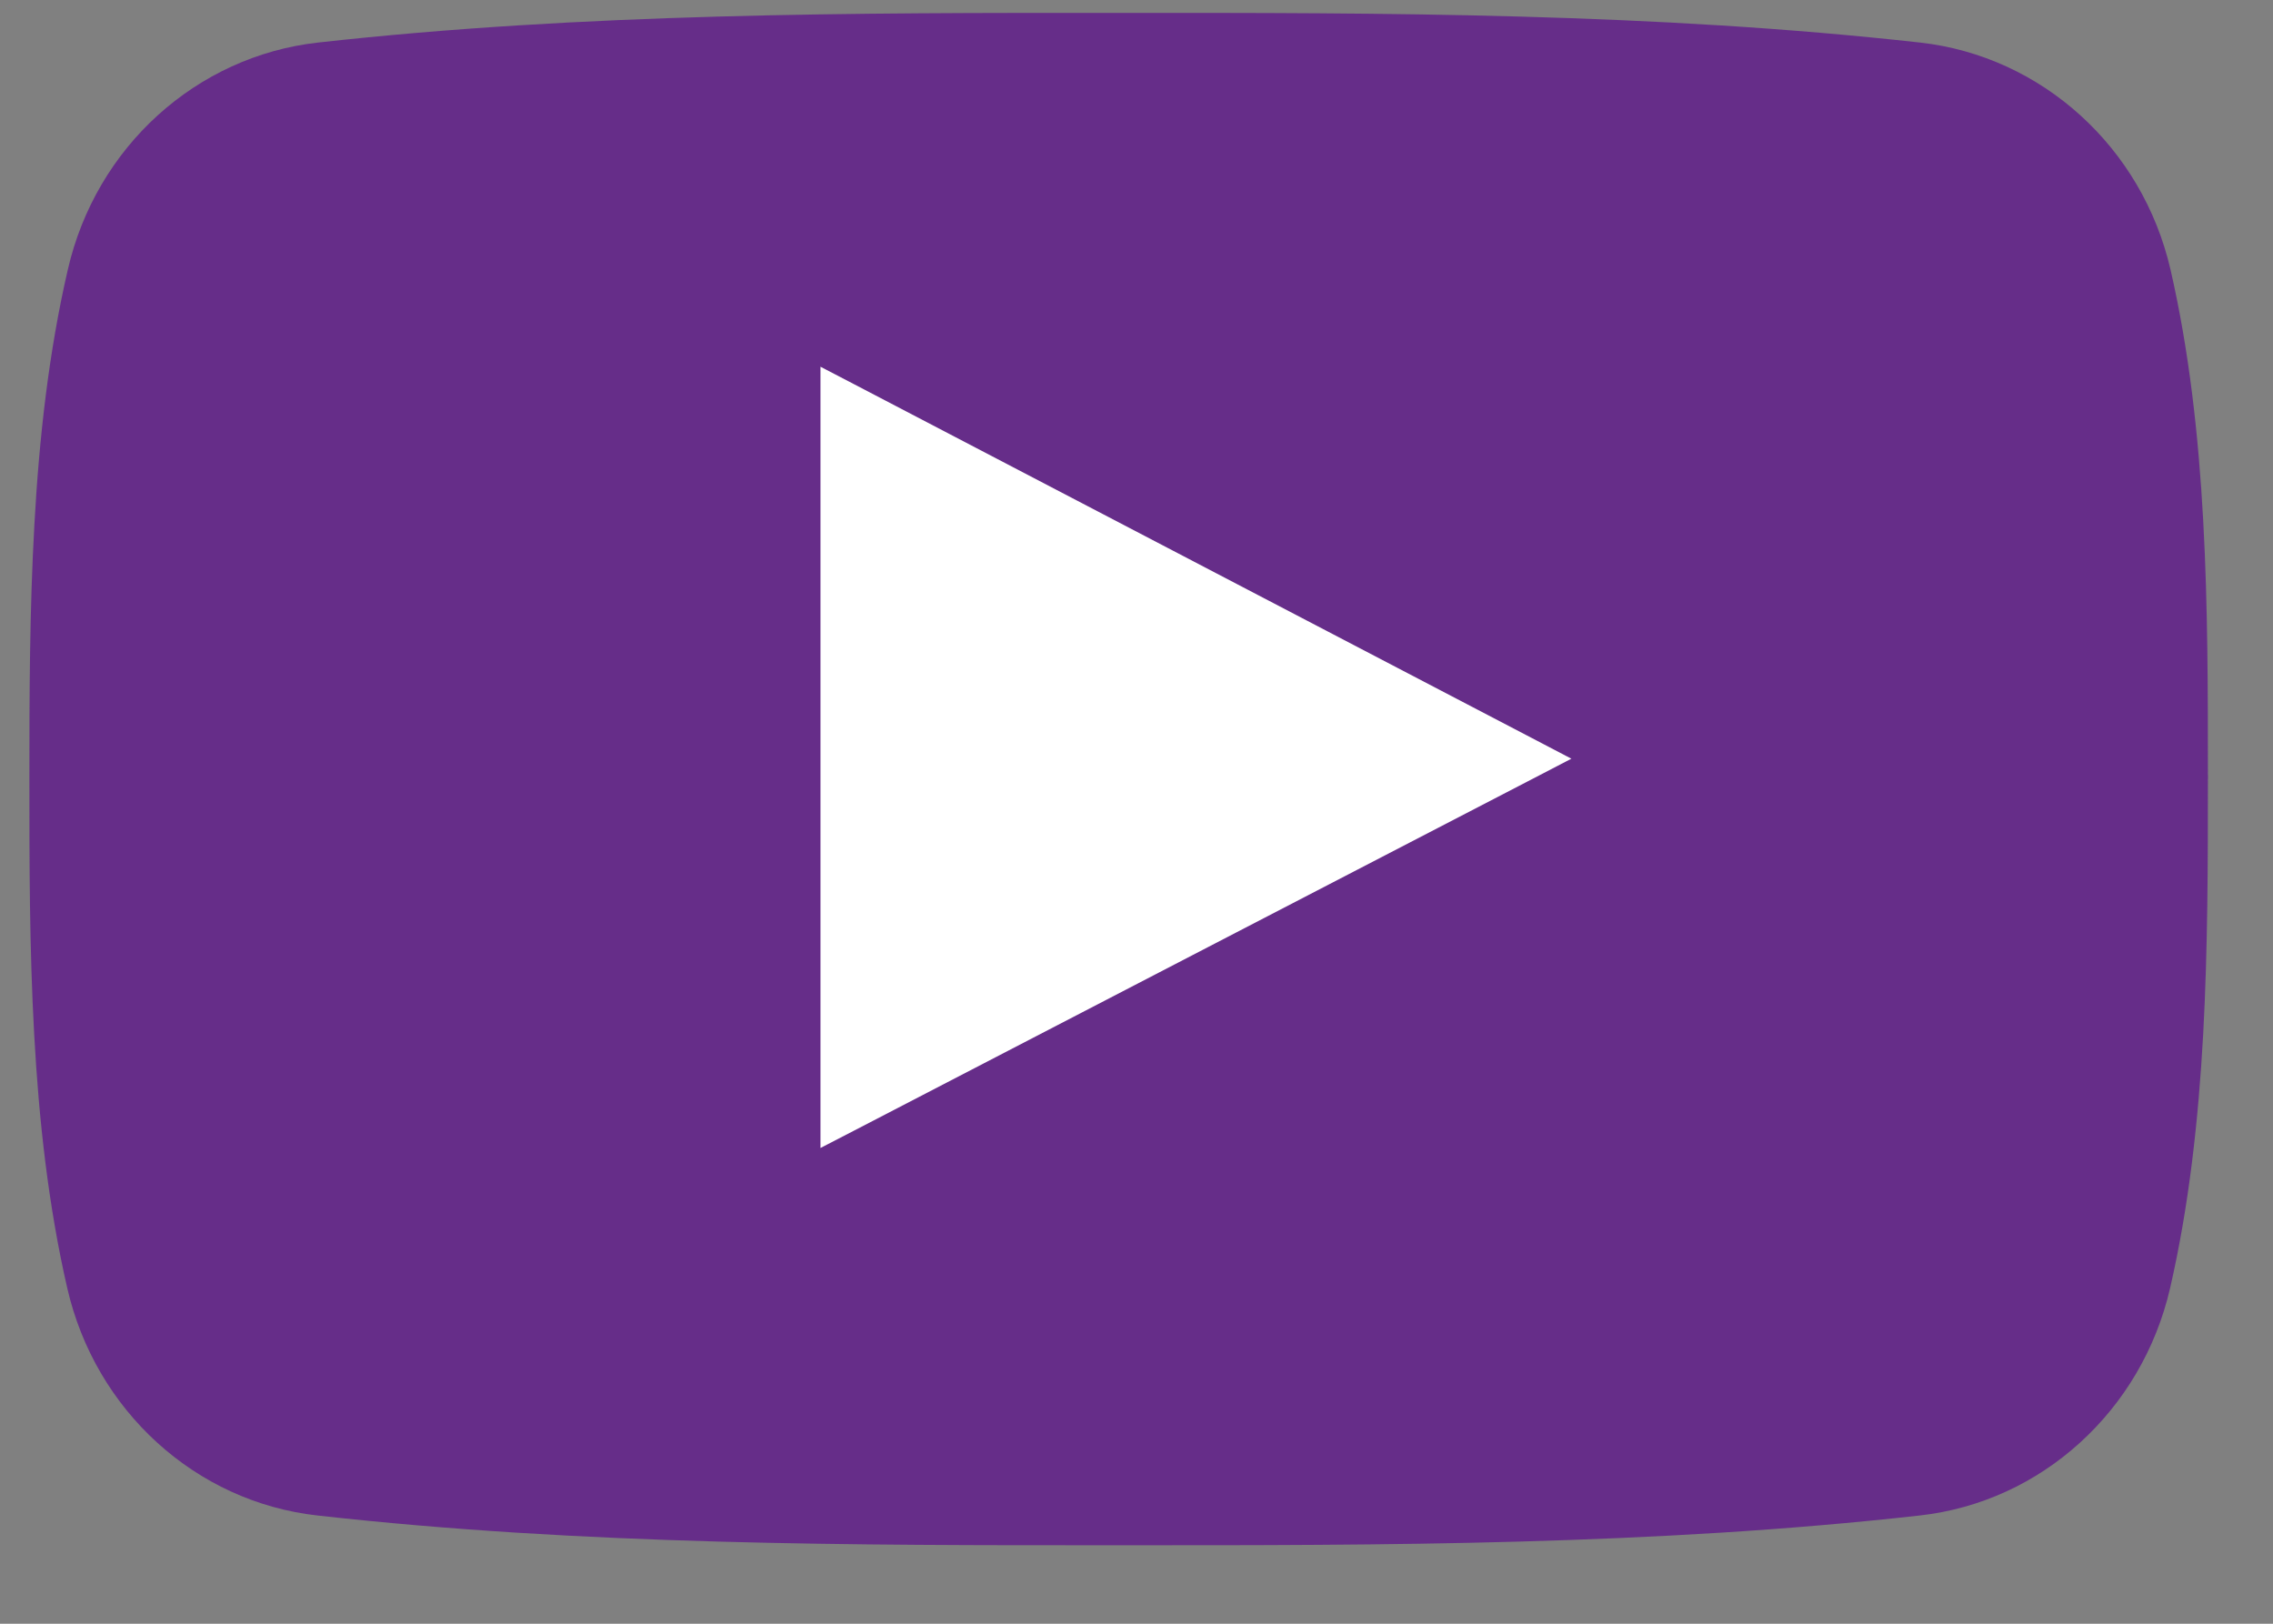
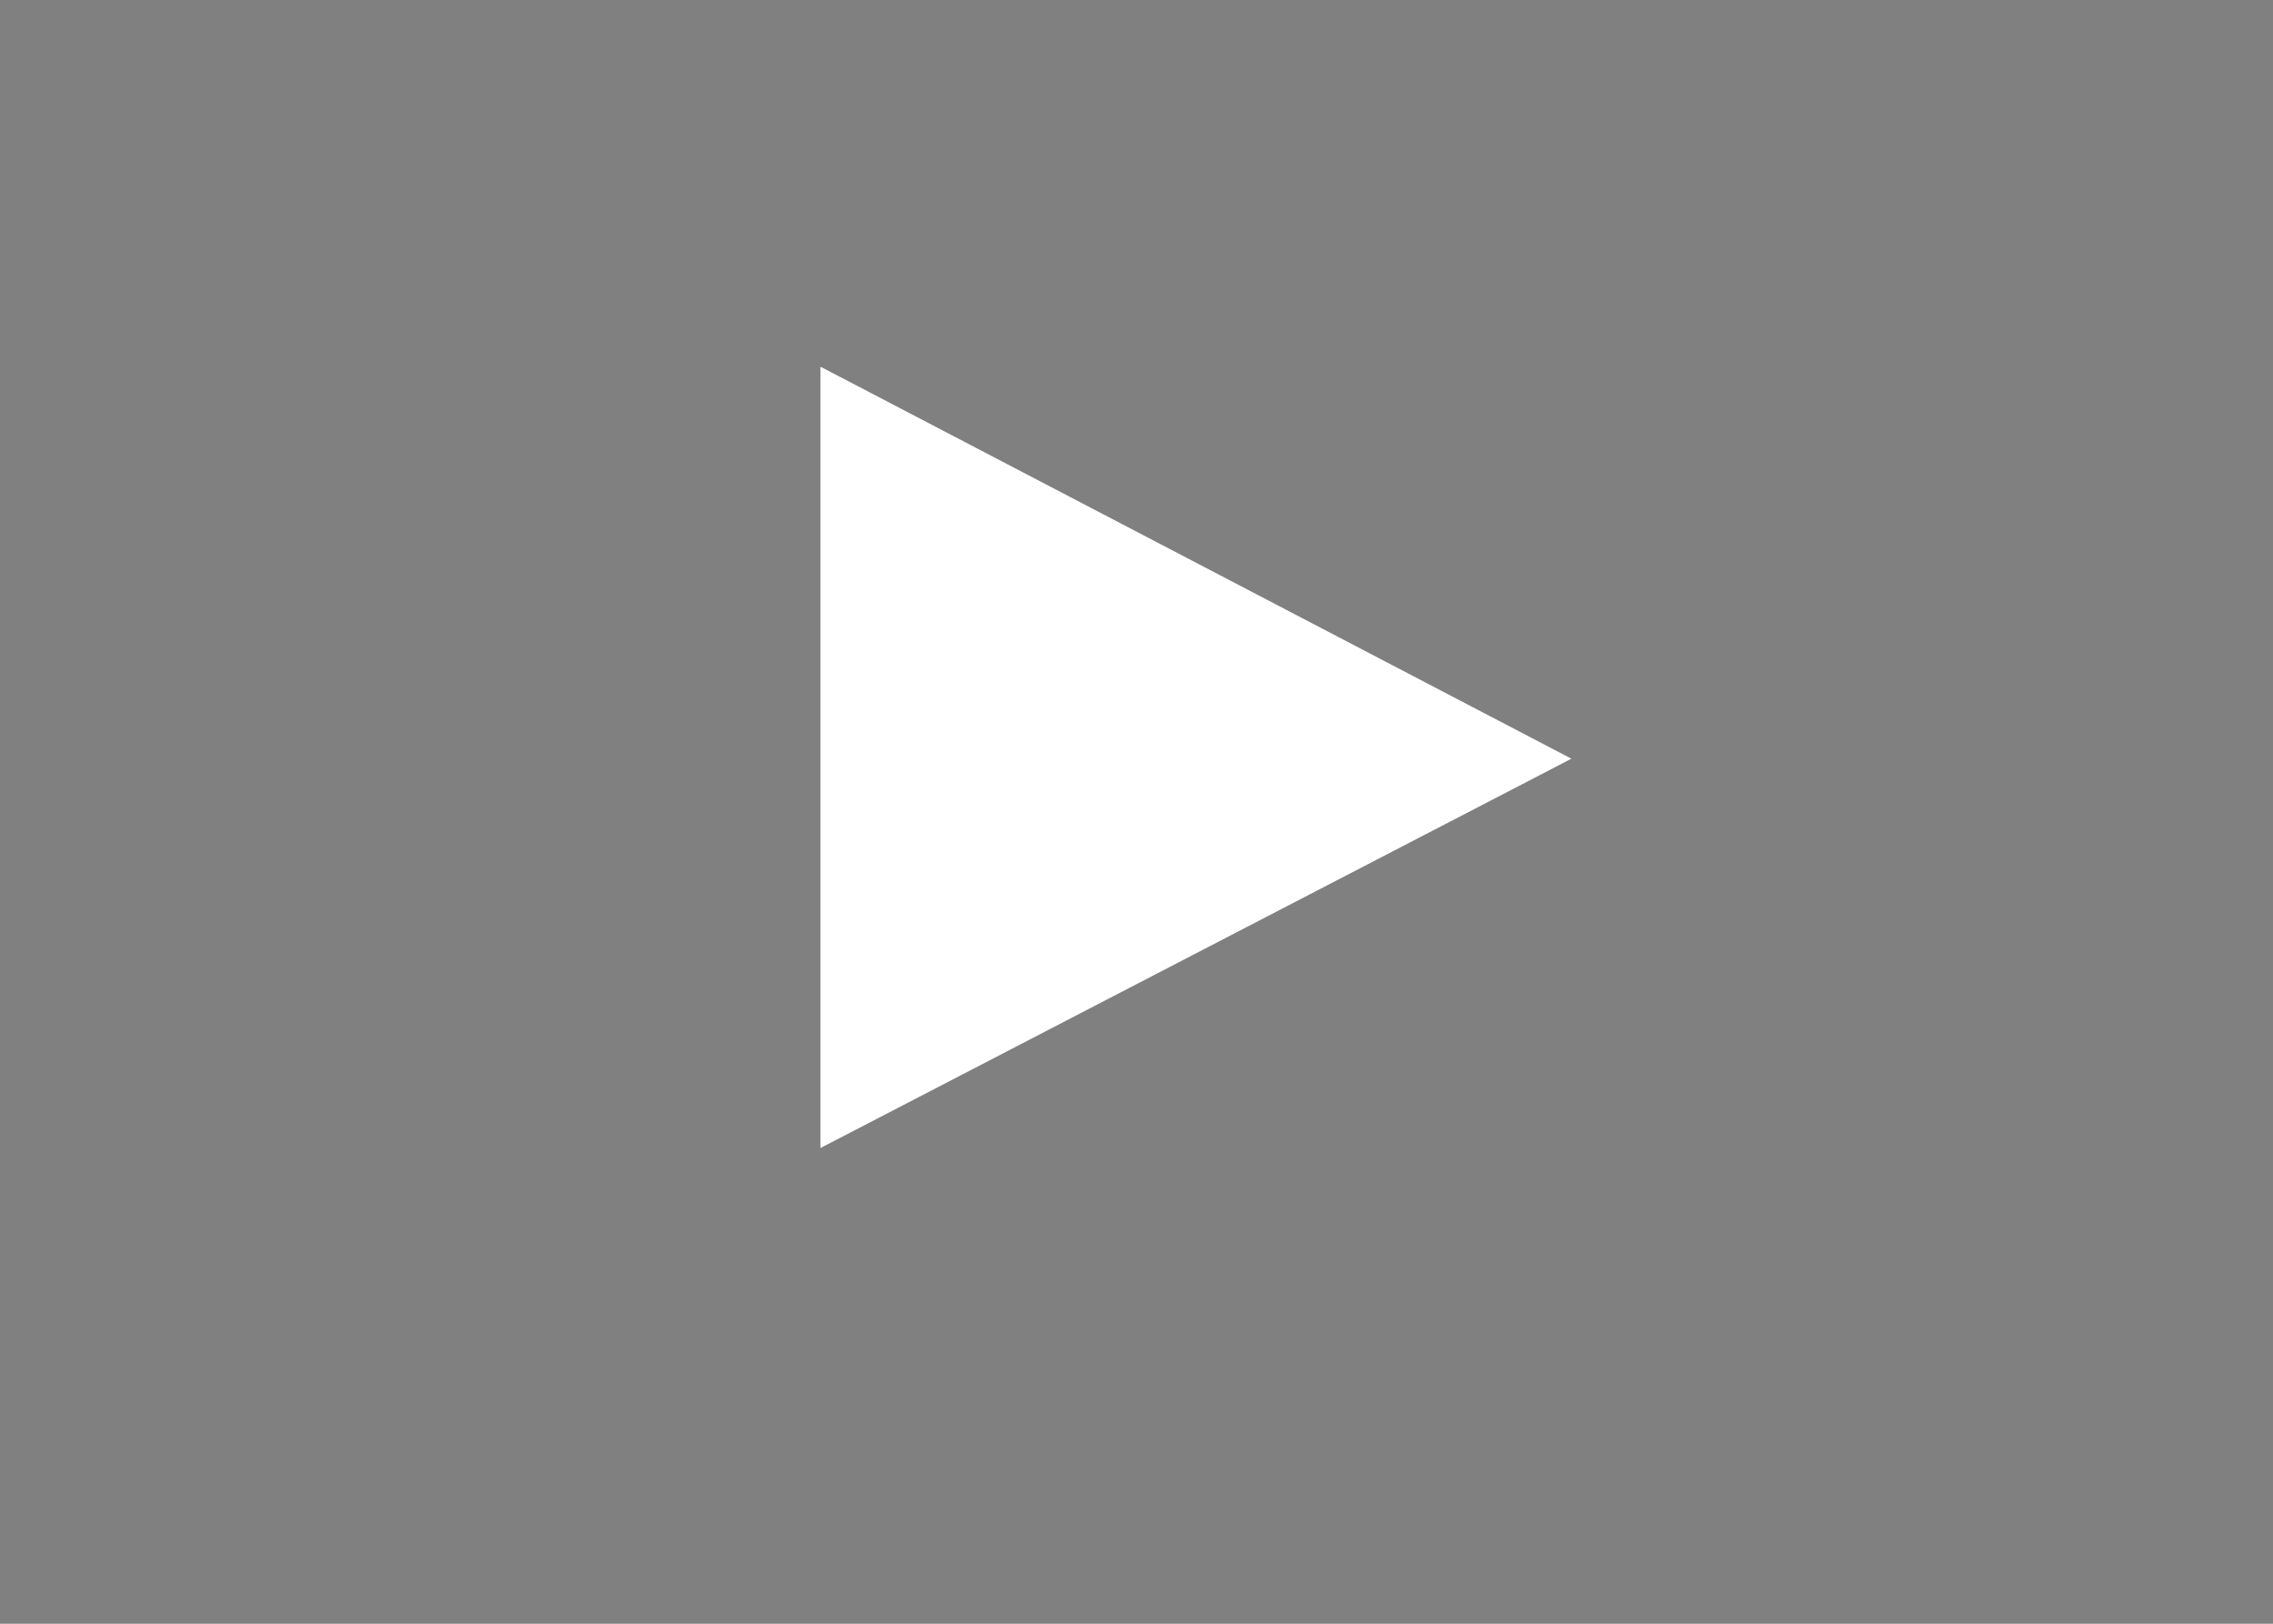
<svg xmlns="http://www.w3.org/2000/svg" width="28" height="20" viewBox="0 0 28 20" fill="none">
  <rect x="0" y="0" width="28" height="20" fill="#808080" stroke="none" />
-   <path fill-rule="evenodd" clip-rule="evenodd" d="M25.629 1.422C25.087 0.93 24.401 0.607 23.65 0.524C22.018 0.342 20.372 0.25 18.72 0.204C17.078 0.158 15.43 0.158 13.785 0.159C12.141 0.158 10.492 0.158 8.851 0.204C7.199 0.25 5.552 0.342 3.919 0.524C3.169 0.607 2.483 0.93 1.941 1.422C1.403 1.911 1.008 2.568 0.835 3.323C0.601 4.335 0.483 5.391 0.424 6.454C0.364 7.521 0.362 8.574 0.362 9.597C0.362 10.618 0.362 11.671 0.421 12.738C0.479 13.8 0.596 14.856 0.829 15.868C1.003 16.624 1.399 17.281 1.937 17.77C2.478 18.262 3.163 18.584 3.913 18.667C5.546 18.85 7.193 18.942 8.845 18.988C10.487 19.034 12.135 19.034 13.78 19.033C15.425 19.034 17.074 19.034 18.715 18.988C20.367 18.942 22.014 18.85 23.646 18.667C24.396 18.584 25.081 18.262 25.622 17.77C26.161 17.281 26.557 16.624 26.732 15.868C26.965 14.856 27.081 13.8 27.14 12.738C27.197 11.691 27.198 10.629 27.198 9.597H27.199V9.545H27.198C27.198 7.496 27.198 5.326 26.738 3.323C26.564 2.568 26.168 1.911 25.629 1.422Z" fill="#662D89" />
  <path fill-rule="evenodd" clip-rule="evenodd" d="M18.873 9.092C17.351 8.297 15.83 7.503 14.308 6.709C13.047 6.051 11.788 5.394 10.524 4.734L10.107 4.517V14.14L10.523 13.925C11.918 13.202 13.308 12.482 14.697 11.761L18.872 9.597L19.357 9.345L18.873 9.092Z" fill="white" />
</svg>